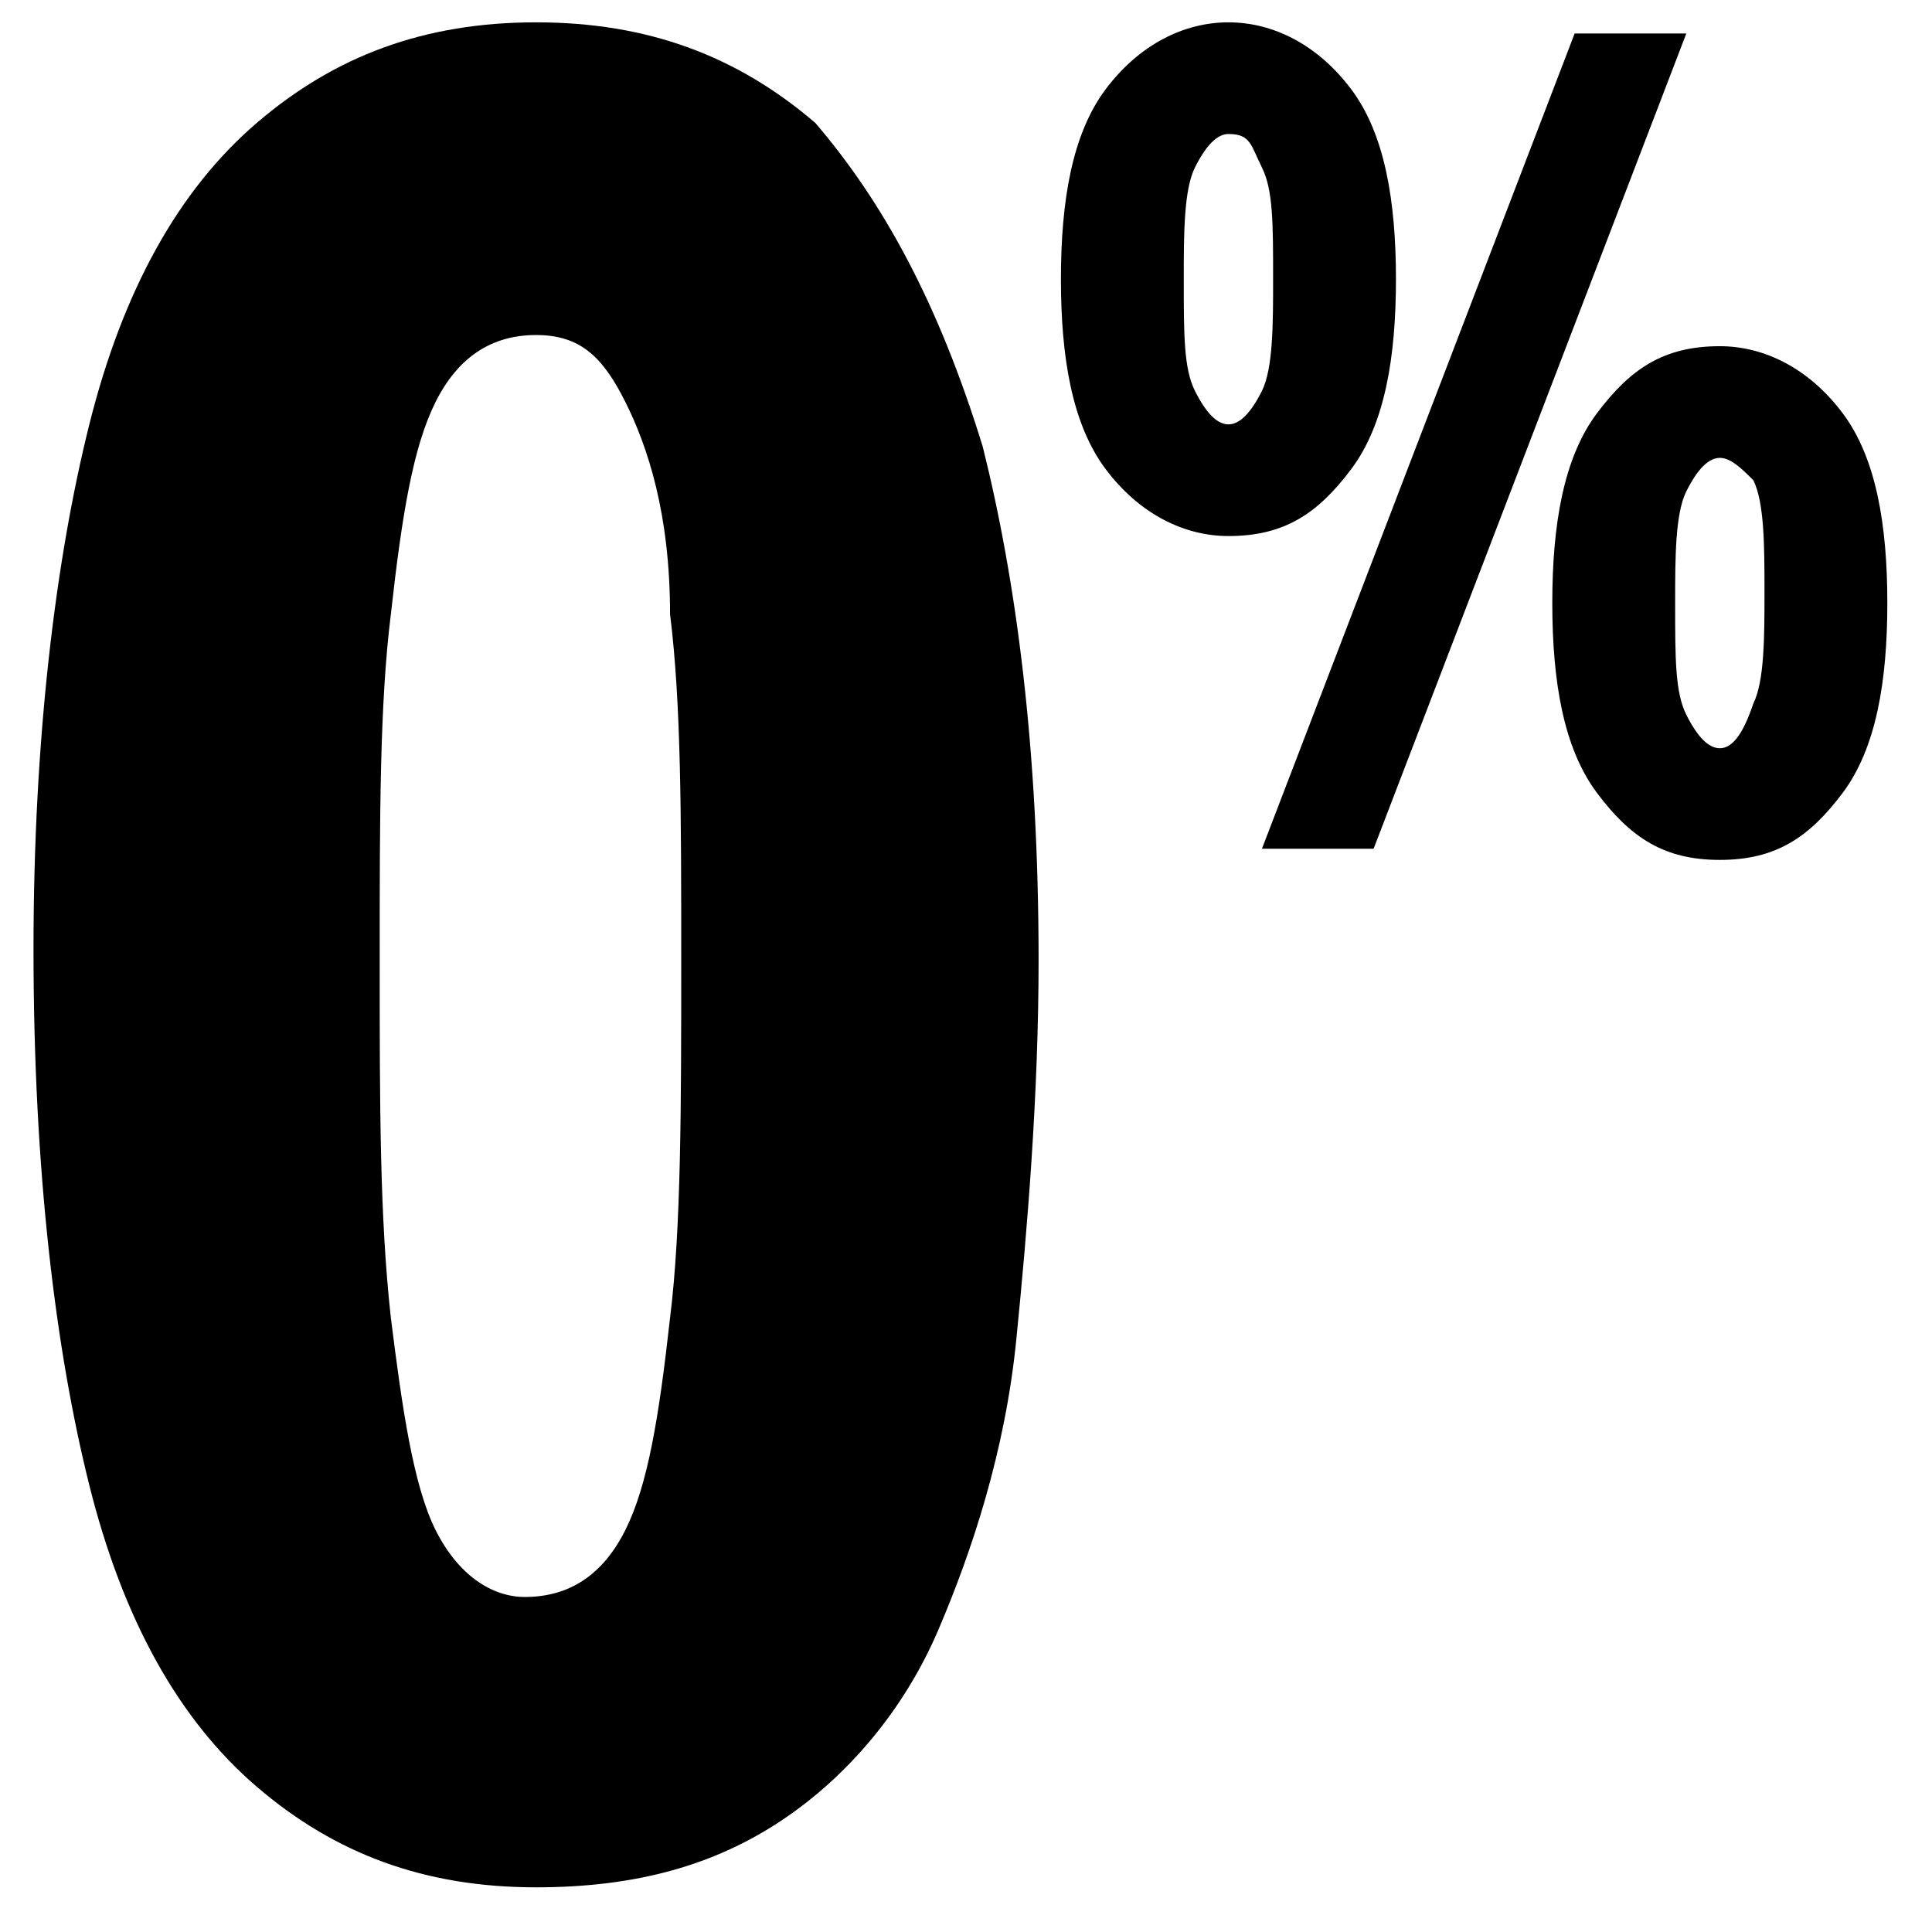
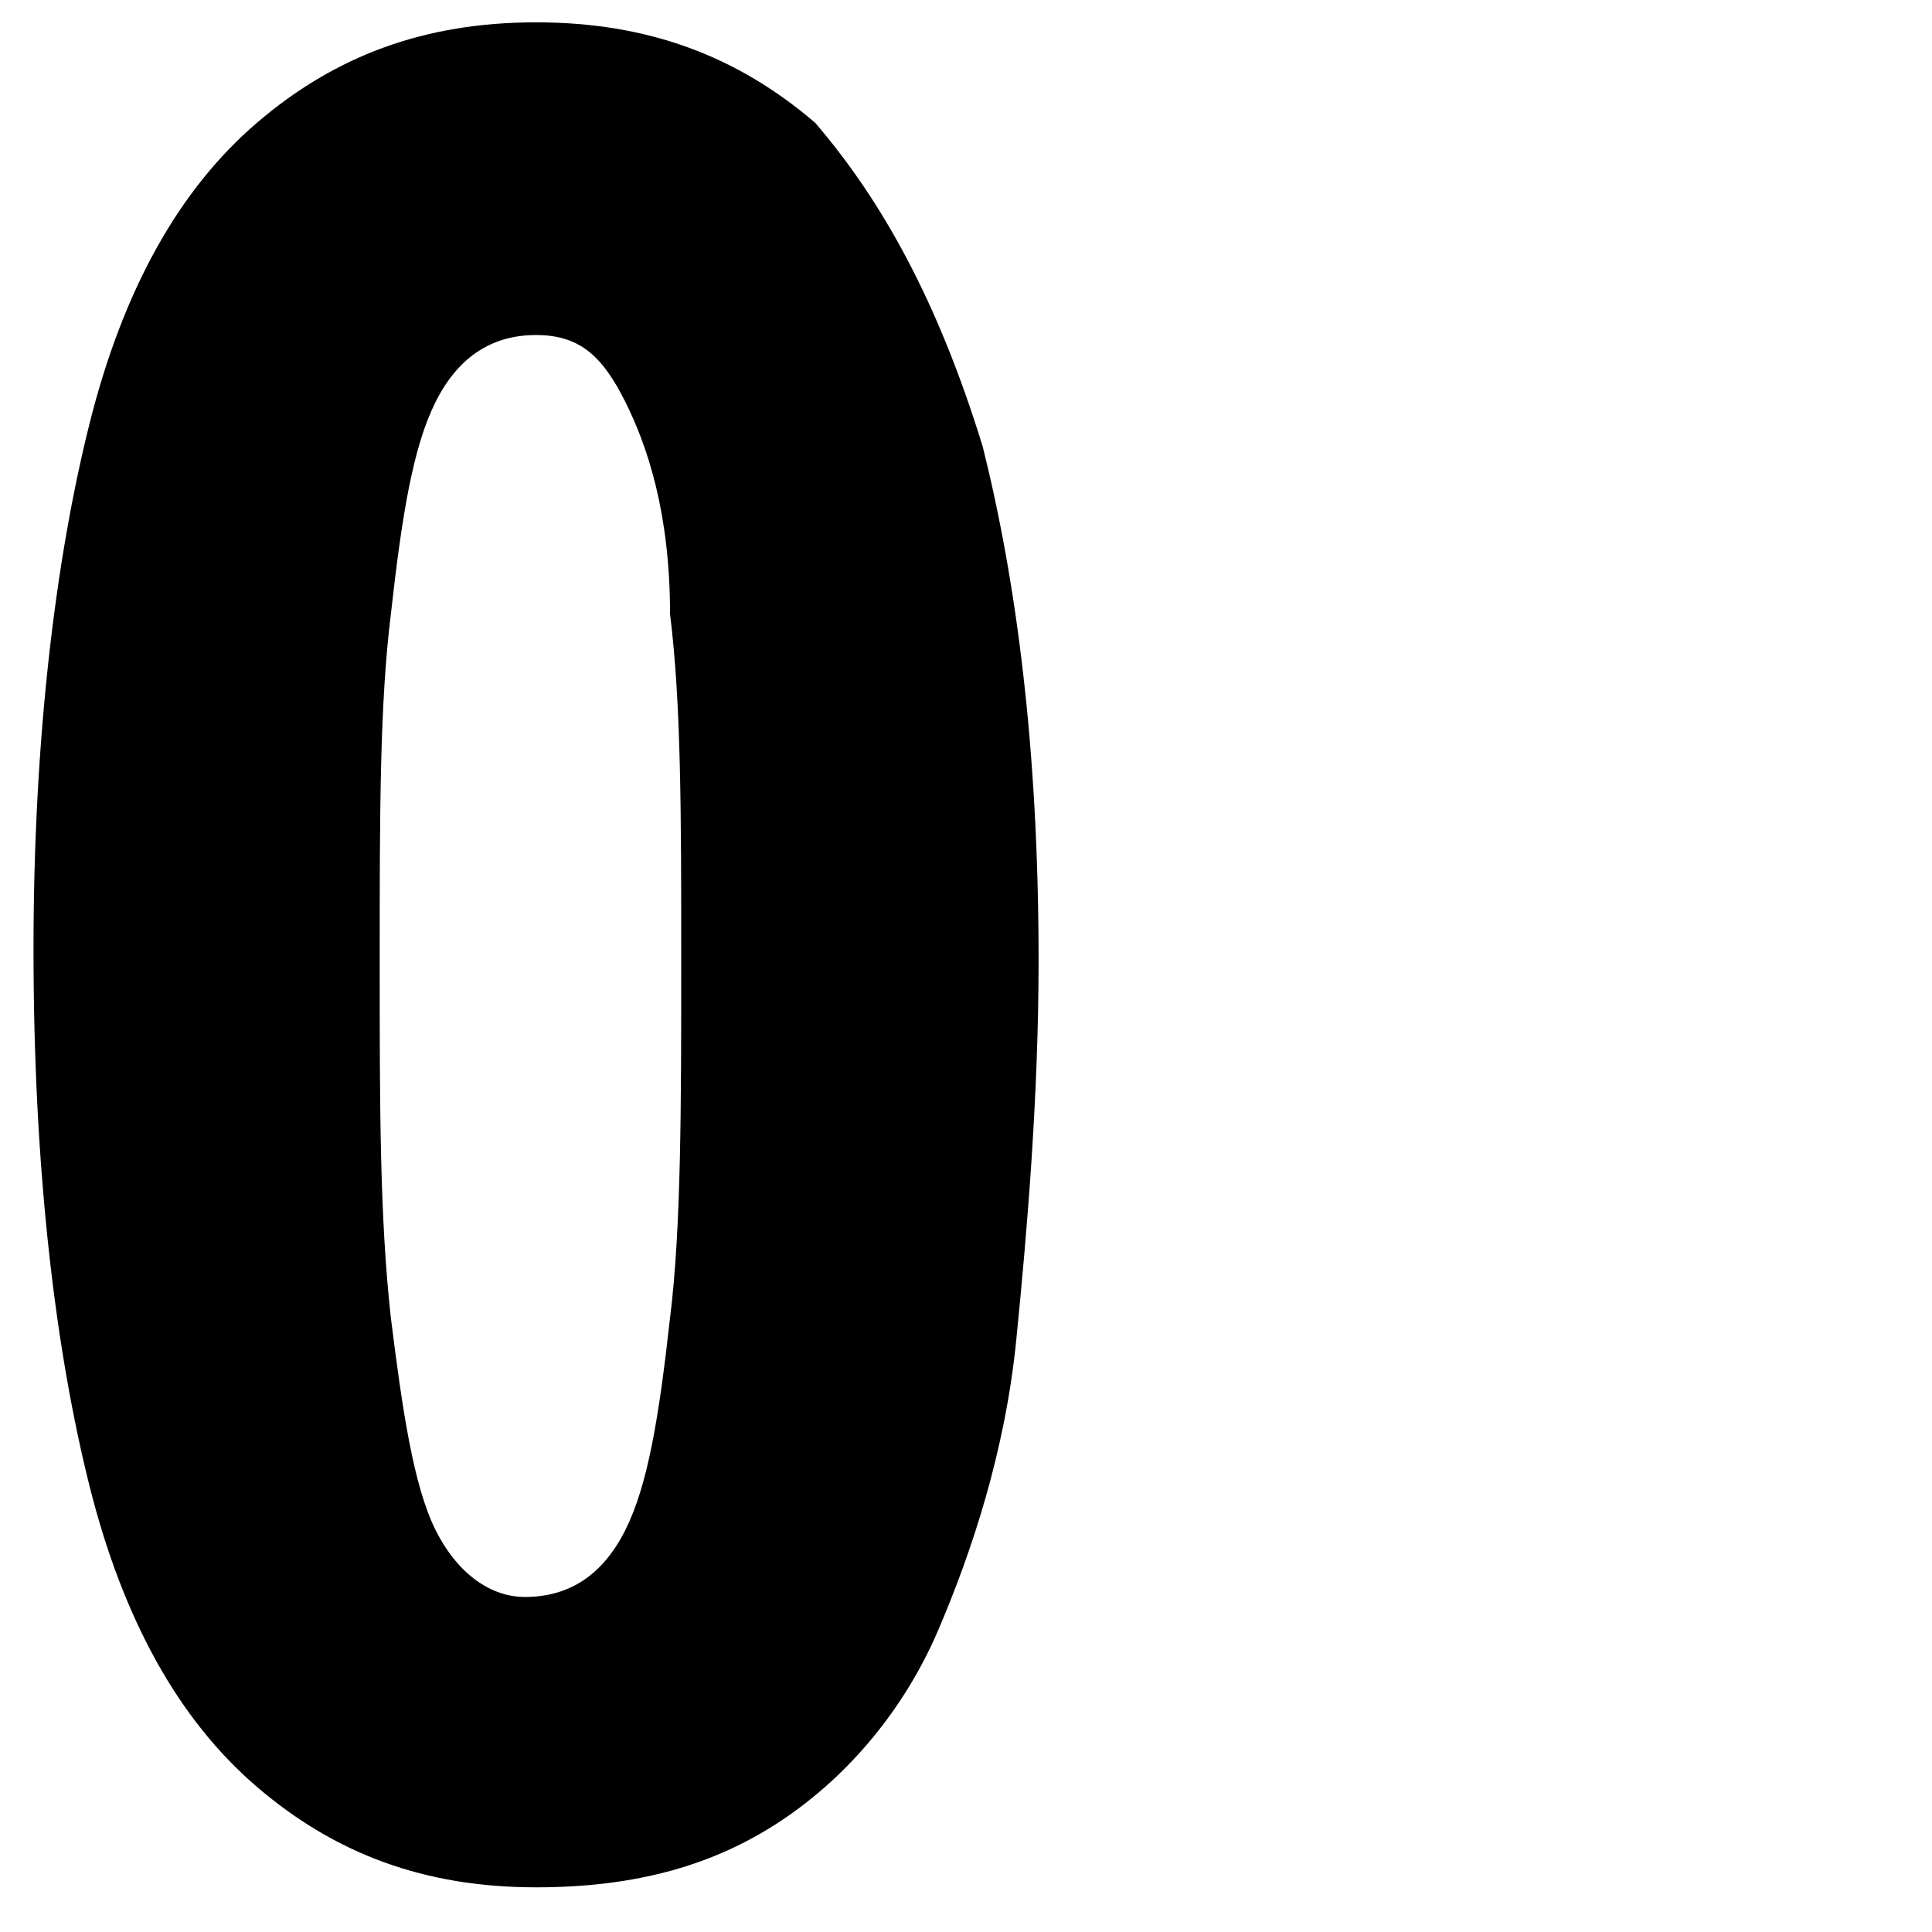
<svg xmlns="http://www.w3.org/2000/svg" xmlns:ns1="http://www.inkscape.org/namespaces/inkscape" xmlns:ns2="http://sodipodi.sourceforge.net/DTD/sodipodi-0.dtd" version="1.1" id="Laag_1" ns1:version="1.0.1 (3bc2e813f5, 2020-09-07)" x="0px" y="0px" viewBox="0 0 17.3 17.3" style="enable-background:new 0 0 17.3 17.3;" xml:space="preserve">
  <ns2:namedview bordercolor="#666666" borderopacity="1" gridtolerance="10" guidetolerance="10" id="namedview5" ns1:current-layer="Laag_1" ns1:cx="8.3" ns1:cy="8.3" ns1:pageopacity="0" ns1:pageshadow="2" ns1:window-height="1009" ns1:window-maximized="1" ns1:window-width="1920" ns1:window-x="-1928" ns1:window-y="-8" ns1:zoom="26.3125" objecttolerance="10" pagecolor="#ffffff" showgrid="false">
	</ns2:namedview>
  <g>
    <path d="M9.3,8.6c0,1.2-0.1,2.4-0.2,3.4c-0.1,1-0.4,1.9-0.7,2.6c-0.3,0.7-0.8,1.3-1.4,1.7c-0.6,0.4-1.3,0.6-2.2,0.6   c-1,0-1.8-0.3-2.5-0.9s-1.2-1.5-1.5-2.7c-0.3-1.2-0.5-2.8-0.5-4.8c0-1.9,0.2-3.5,0.5-4.7c0.3-1.2,0.8-2.1,1.5-2.7   c0.7-0.6,1.5-0.9,2.5-0.9c1,0,1.8,0.3,2.5,0.9C7.9,1.8,8.4,2.7,8.8,4C9.1,5.2,9.3,6.7,9.3,8.6z M3.4,8.6c0,1.3,0,2.3,0.1,3.2   c0.1,0.8,0.2,1.5,0.4,1.9c0.2,0.4,0.5,0.6,0.8,0.6c0.4,0,0.7-0.2,0.9-0.6s0.3-1,0.4-1.9c0.1-0.8,0.1-1.9,0.1-3.2   c0-1.3,0-2.3-0.1-3.1C6,4.6,5.8,4,5.6,3.6C5.4,3.2,5.2,3,4.8,3C4.4,3,4.1,3.2,3.9,3.6C3.7,4,3.6,4.6,3.5,5.5   C3.4,6.3,3.4,7.3,3.4,8.6z" />
  </g>
  <g>
-     <path d="M11,0.2c0.4,0,0.8,0.2,1.1,0.6c0.3,0.4,0.4,1,0.4,1.7c0,0.7-0.1,1.3-0.4,1.7c-0.3,0.4-0.6,0.6-1.1,0.6   c-0.4,0-0.8-0.2-1.1-0.6c-0.3-0.4-0.4-1-0.4-1.7c0-0.7,0.1-1.3,0.4-1.7C10.2,0.4,10.6,0.2,11,0.2z M11,1.2c-0.1,0-0.2,0.1-0.3,0.3   s-0.1,0.6-0.1,1c0,0.5,0,0.8,0.1,1s0.2,0.3,0.3,0.3c0.1,0,0.2-0.1,0.3-0.3c0.1-0.2,0.1-0.6,0.1-1c0-0.5,0-0.8-0.1-1   S11.2,1.2,11,1.2z M15.1,0.3l-2.8,7.3h-1l2.8-7.3H15.1z M15.4,3.1c0.4,0,0.8,0.2,1.1,0.6c0.3,0.4,0.4,1,0.4,1.7   c0,0.7-0.1,1.3-0.4,1.7s-0.6,0.6-1.1,0.6c-0.5,0-0.8-0.2-1.1-0.6c-0.3-0.4-0.4-1-0.4-1.7c0-0.7,0.1-1.3,0.4-1.7   C14.6,3.3,14.9,3.1,15.4,3.1z M15.4,4.1c-0.1,0-0.2,0.1-0.3,0.3C15,4.6,15,5,15,5.4c0,0.5,0,0.8,0.1,1c0.1,0.2,0.2,0.3,0.3,0.3   c0.1,0,0.2-0.1,0.3-0.4c0.1-0.2,0.1-0.6,0.1-1c0-0.4,0-0.8-0.1-1C15.6,4.2,15.5,4.1,15.4,4.1z" />
-   </g>
+     </g>
</svg>